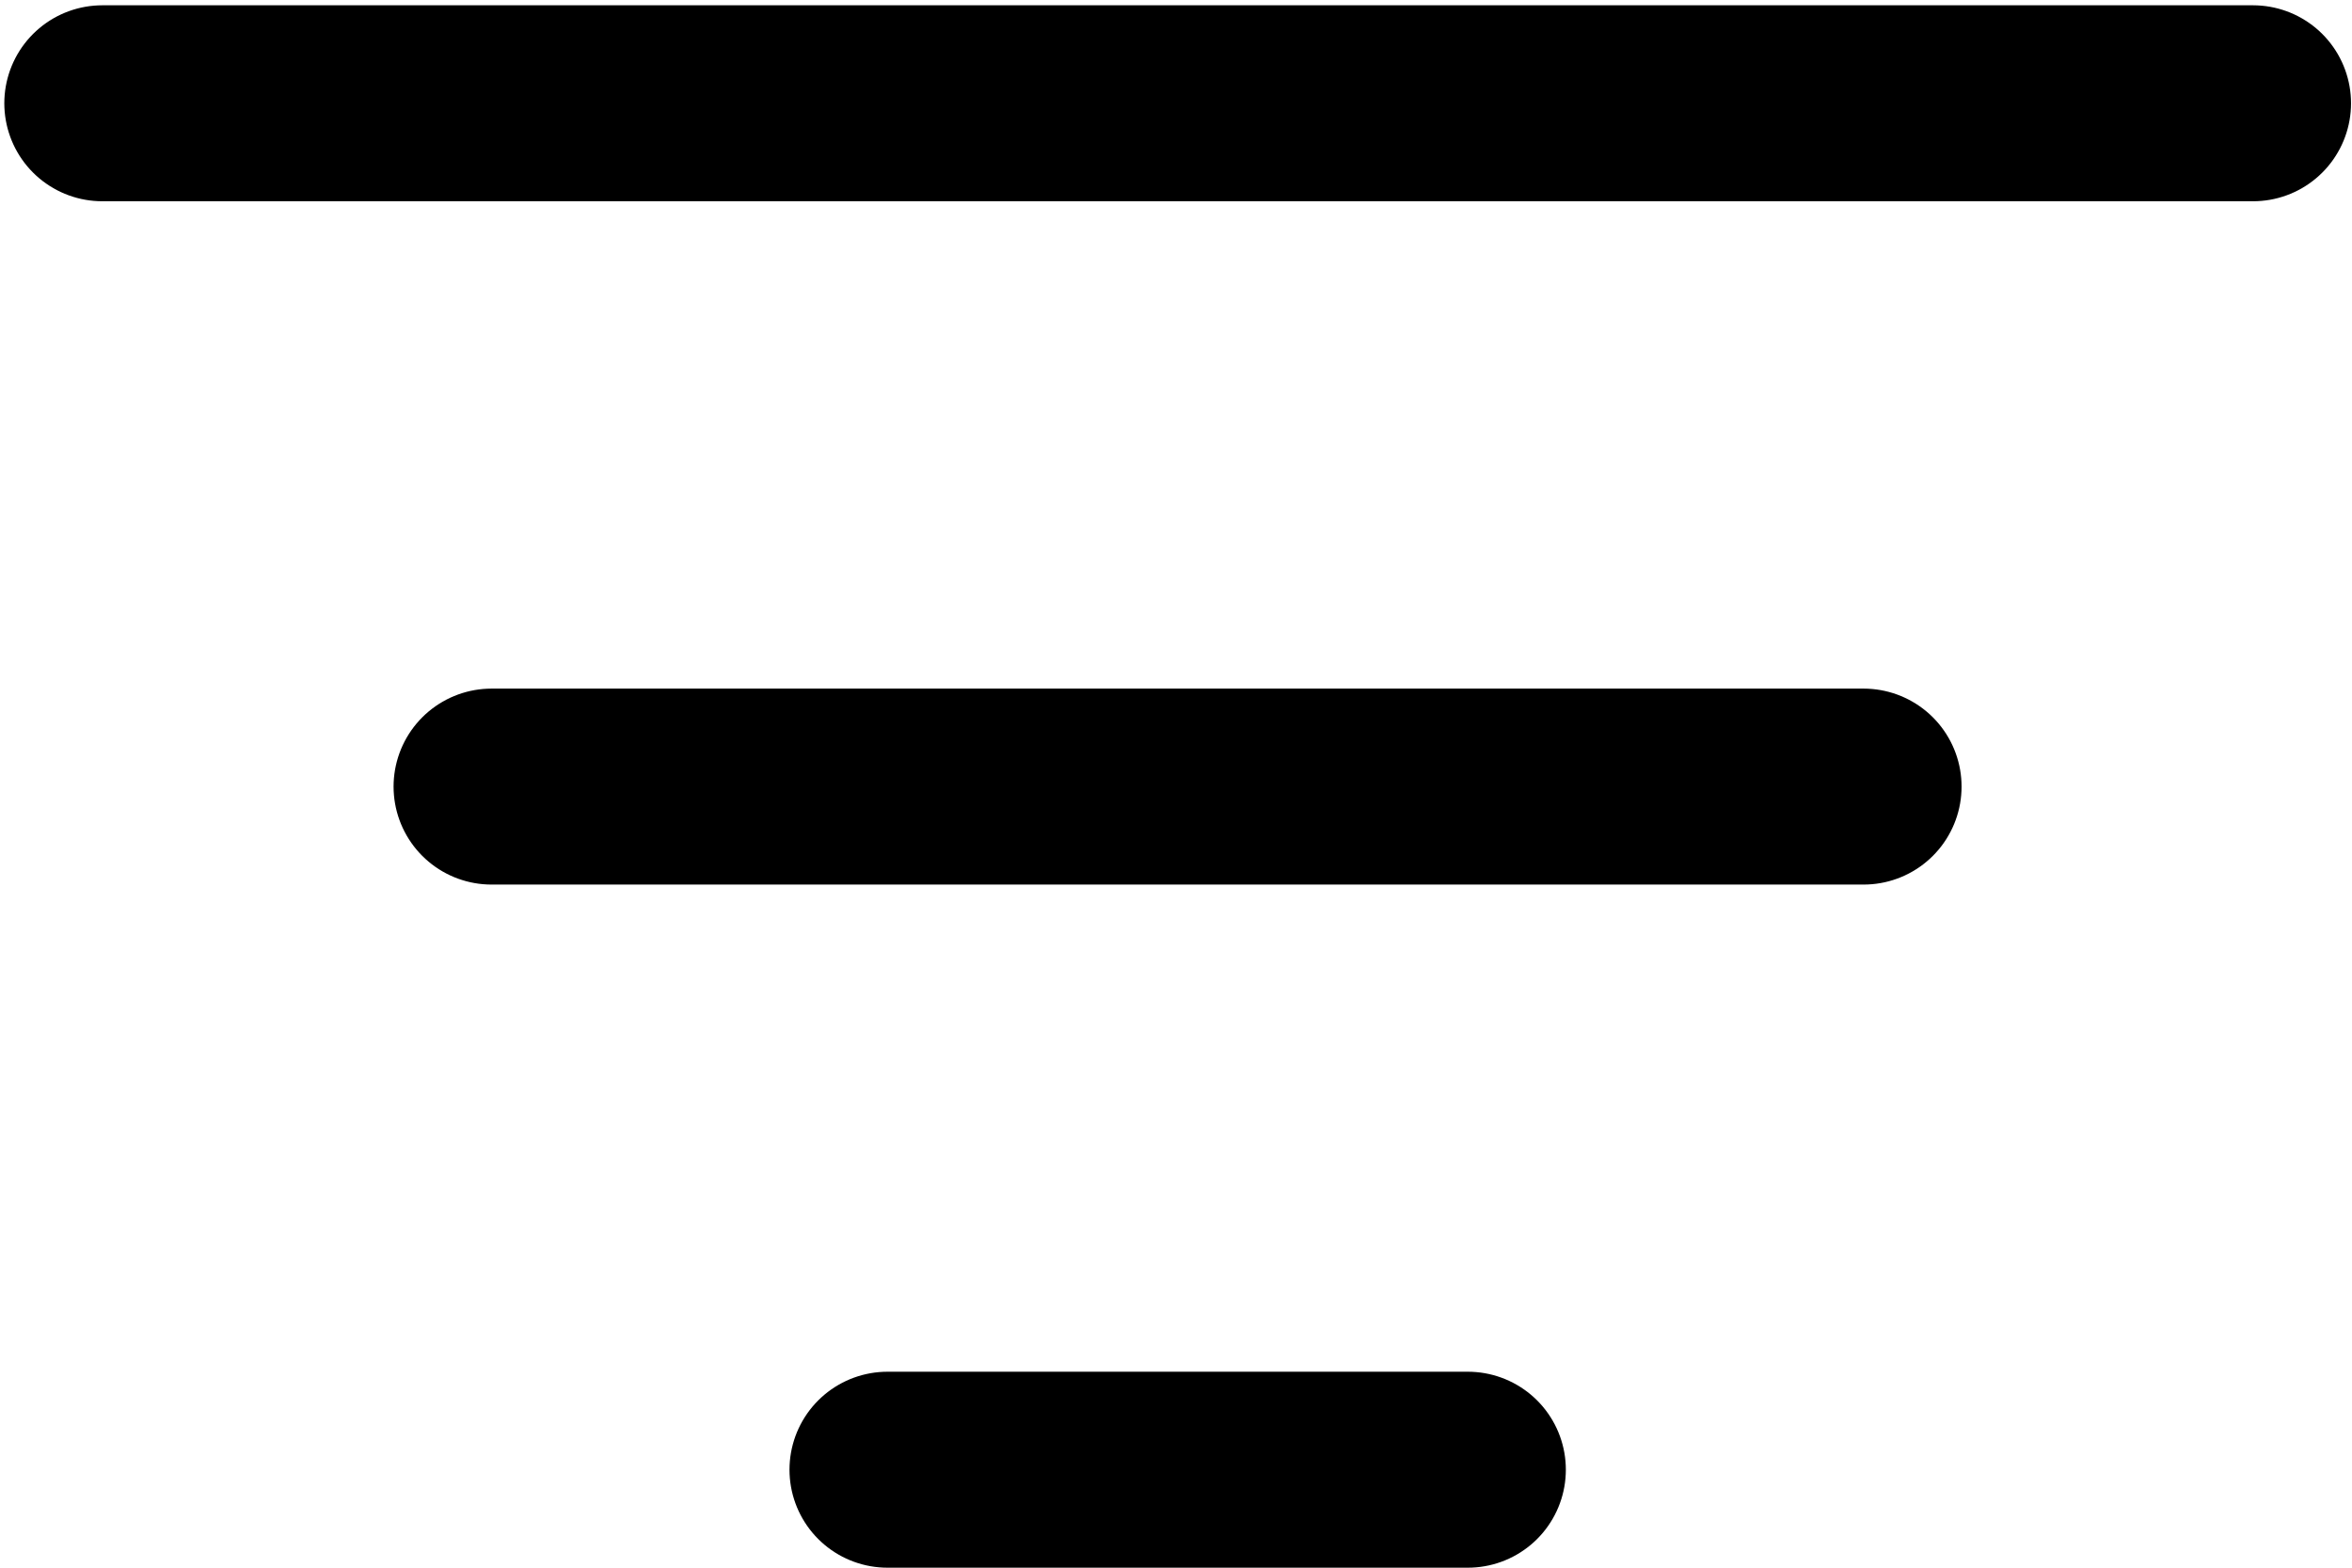
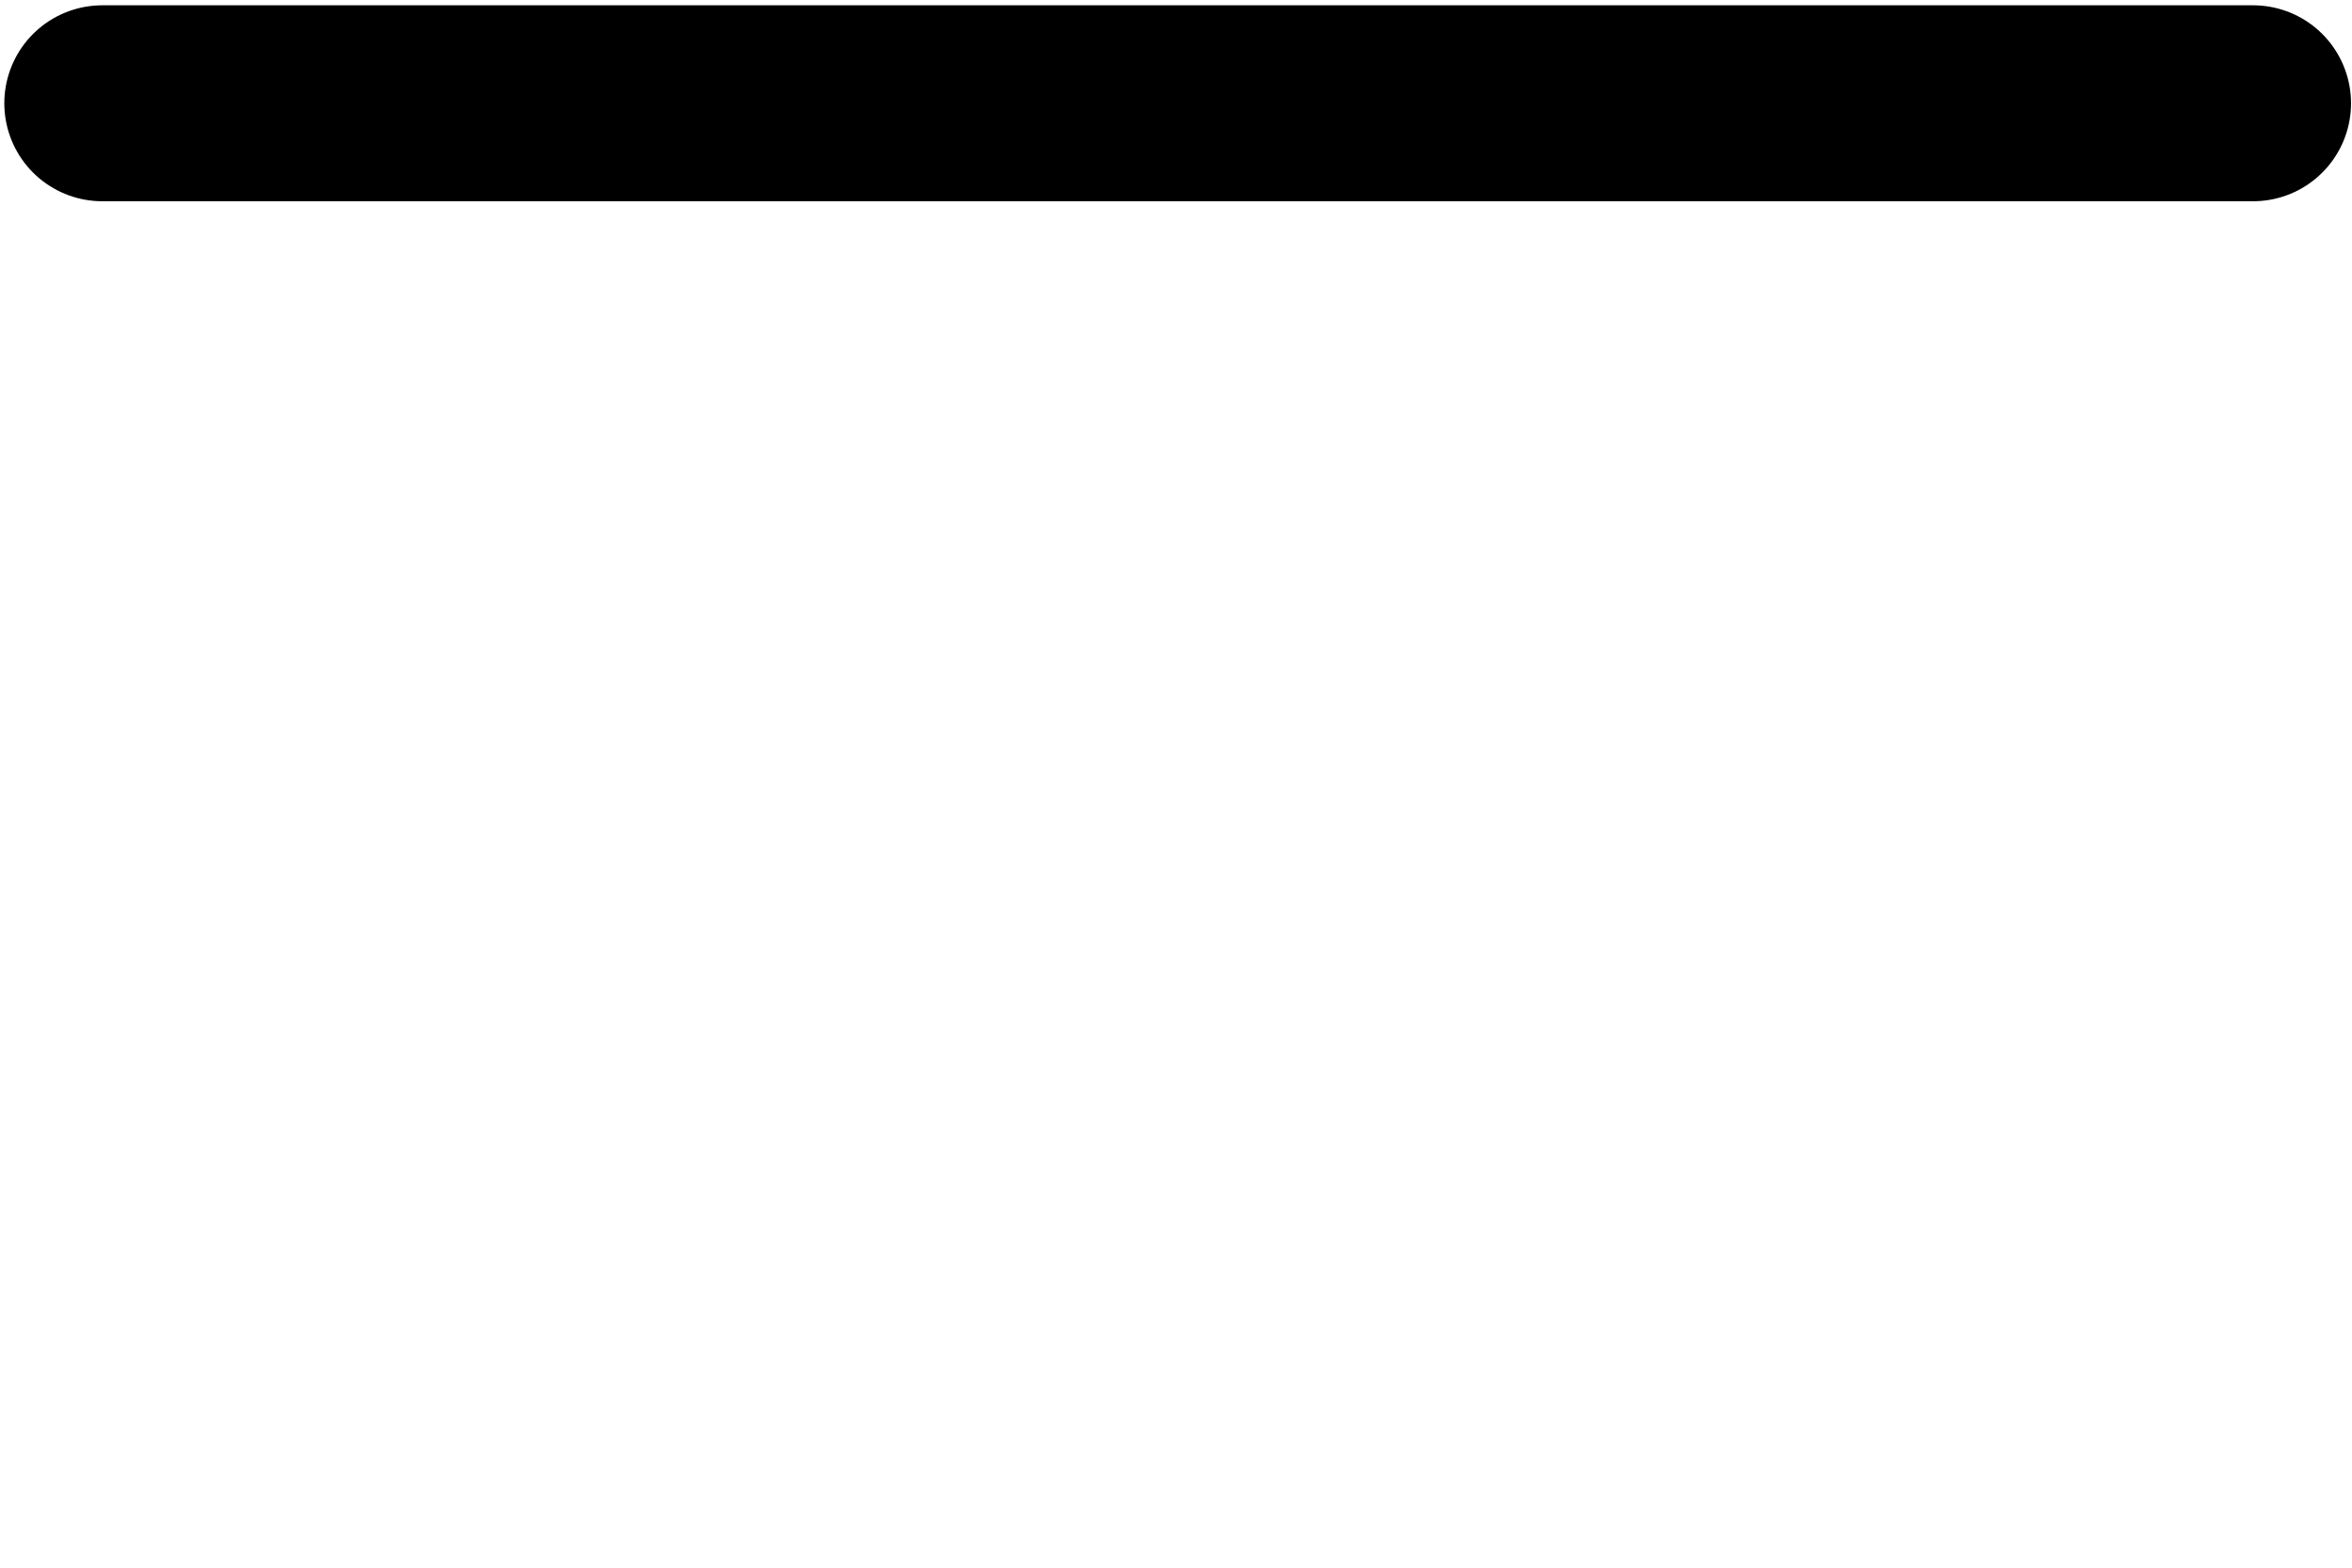
<svg xmlns="http://www.w3.org/2000/svg" version="1.1" id="Ebene_1" x="0px" y="0px" width="12px" height="8px" viewBox="0 0 12 8" style="enable-background:new 0 0 12 8;" xml:space="preserve">
  <style type="text/css">
	.st0{fill:none;stroke:#000000;stroke-linecap:round;stroke-miterlimit:10;}
</style>
  <line class="st0" x1="0.522" y1="0.527" x2="11.495" y2="0.527" />
-   <line class="st0" x1="4.528" y1="7.5" x2="7.489" y2="7.5" />
-   <line class="st0" x1="2.508" y1="4.014" x2="9.508" y2="4.014" />
</svg>